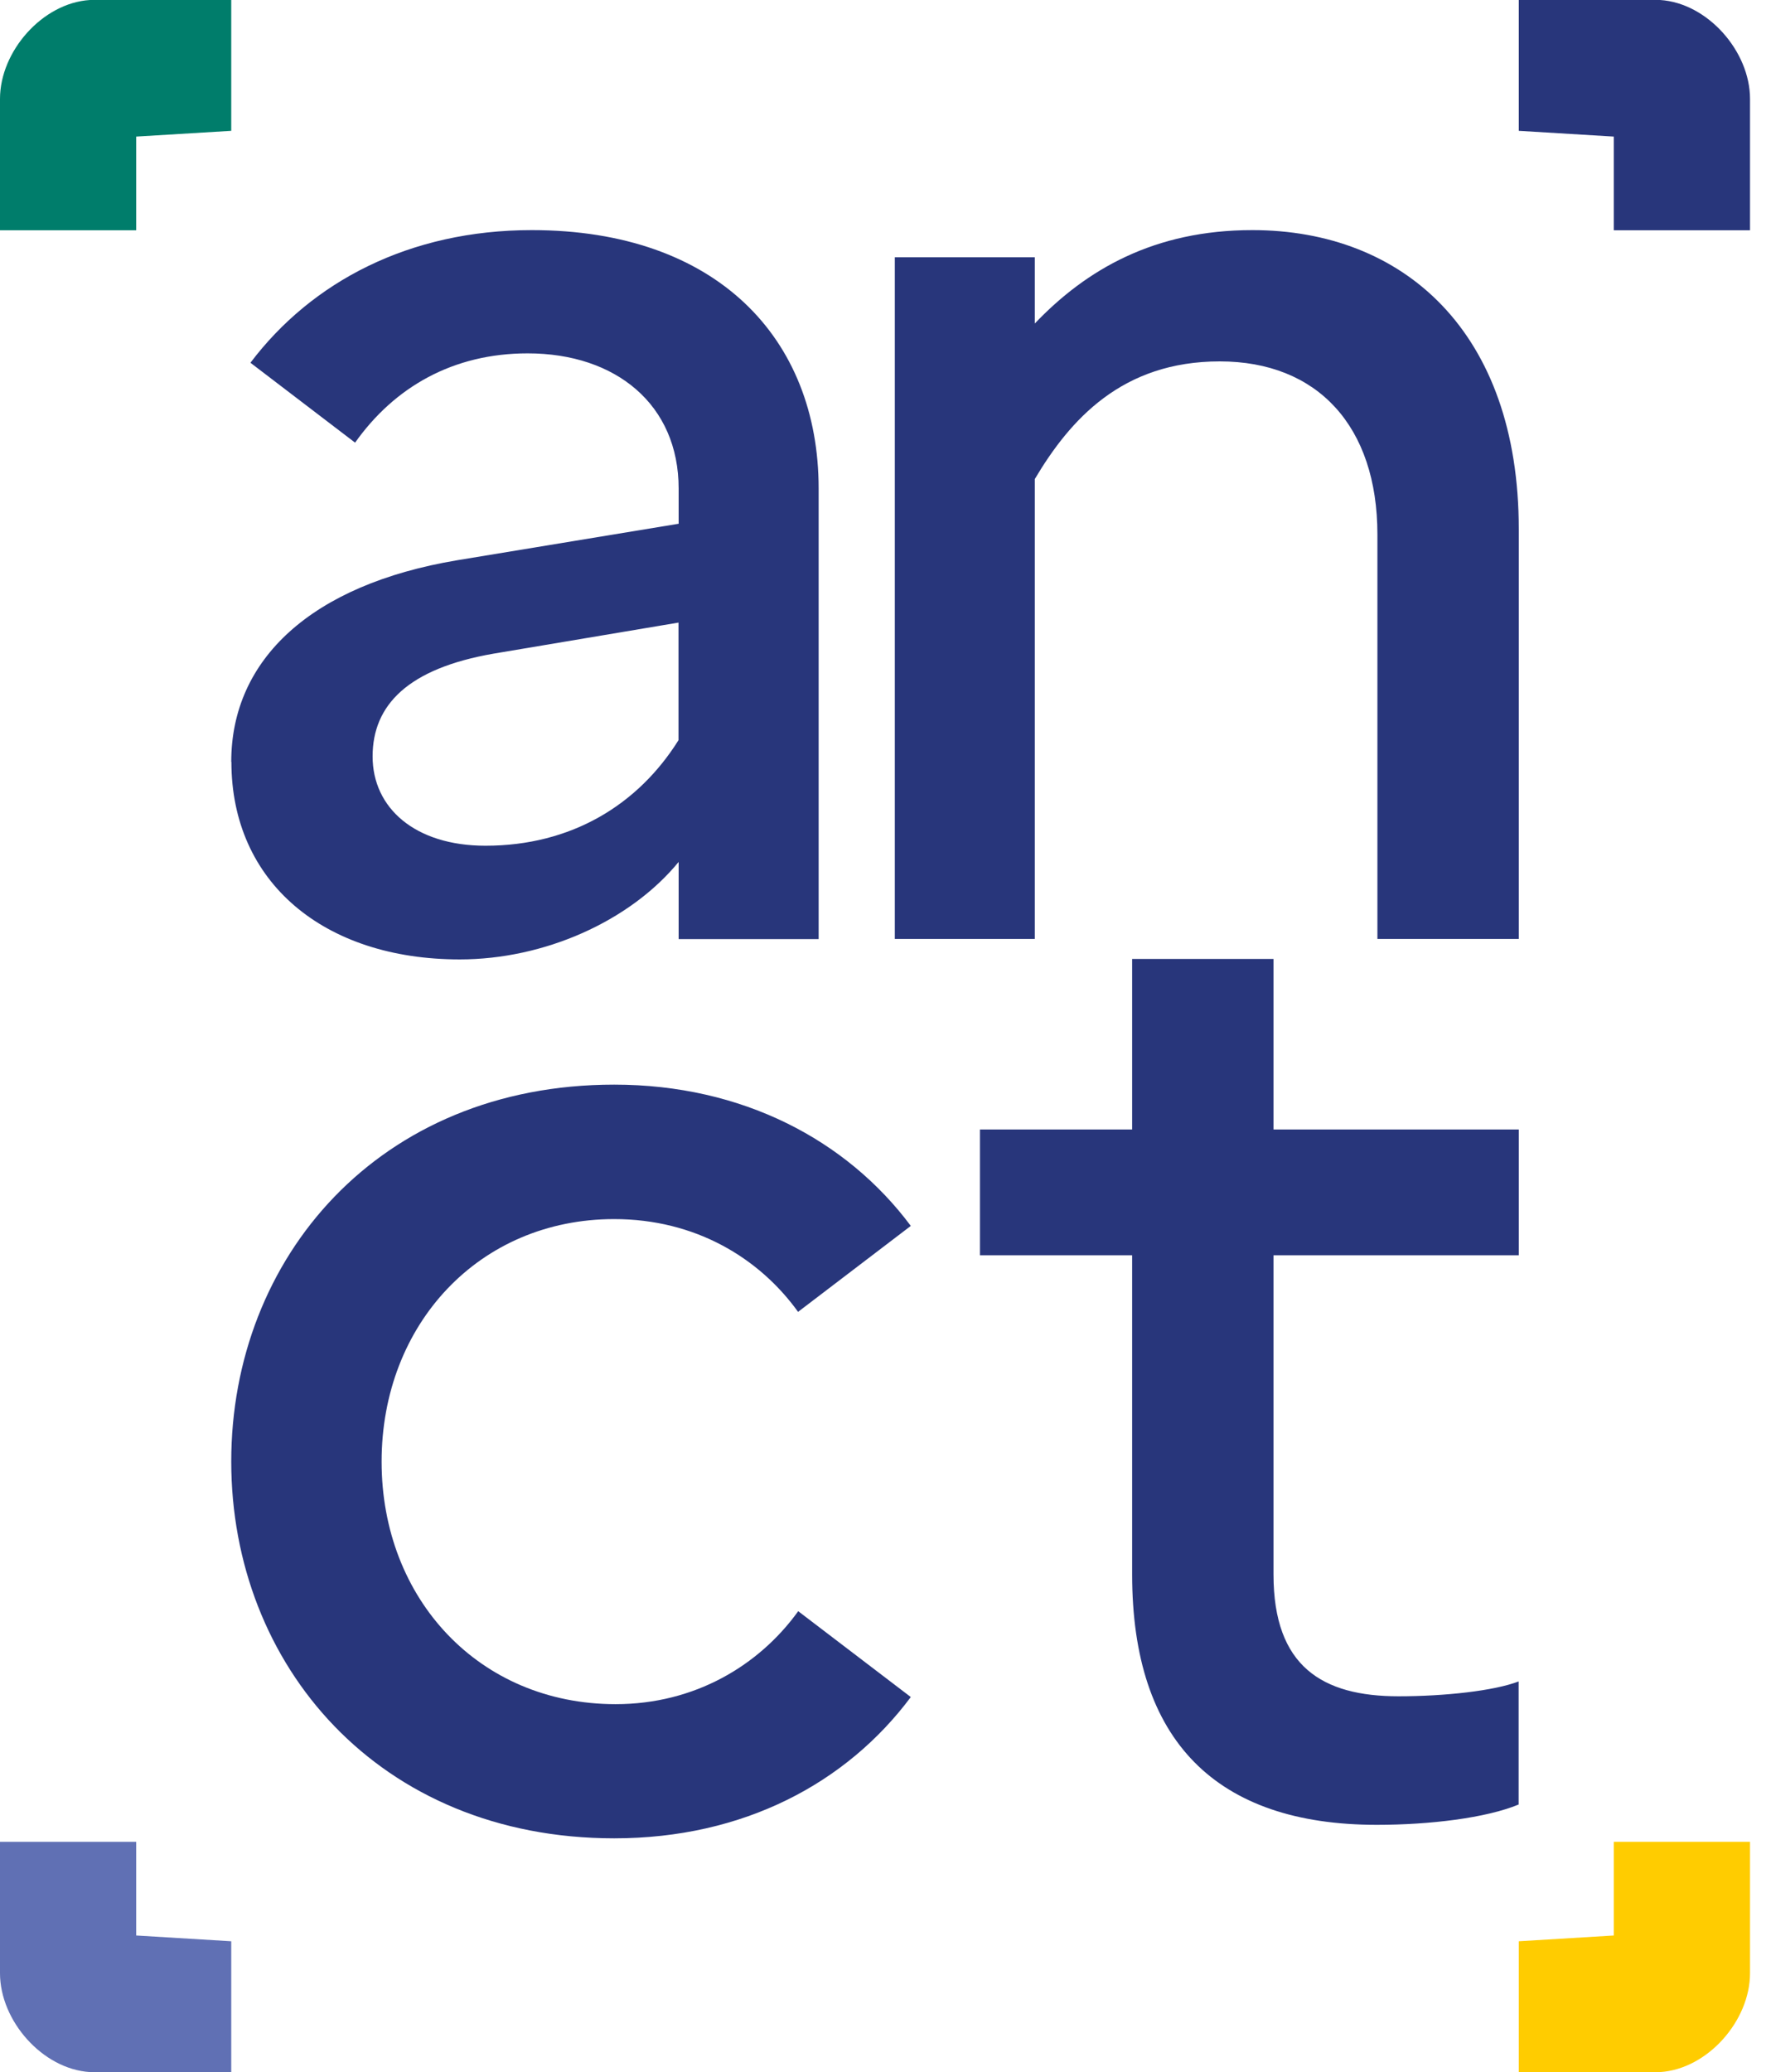
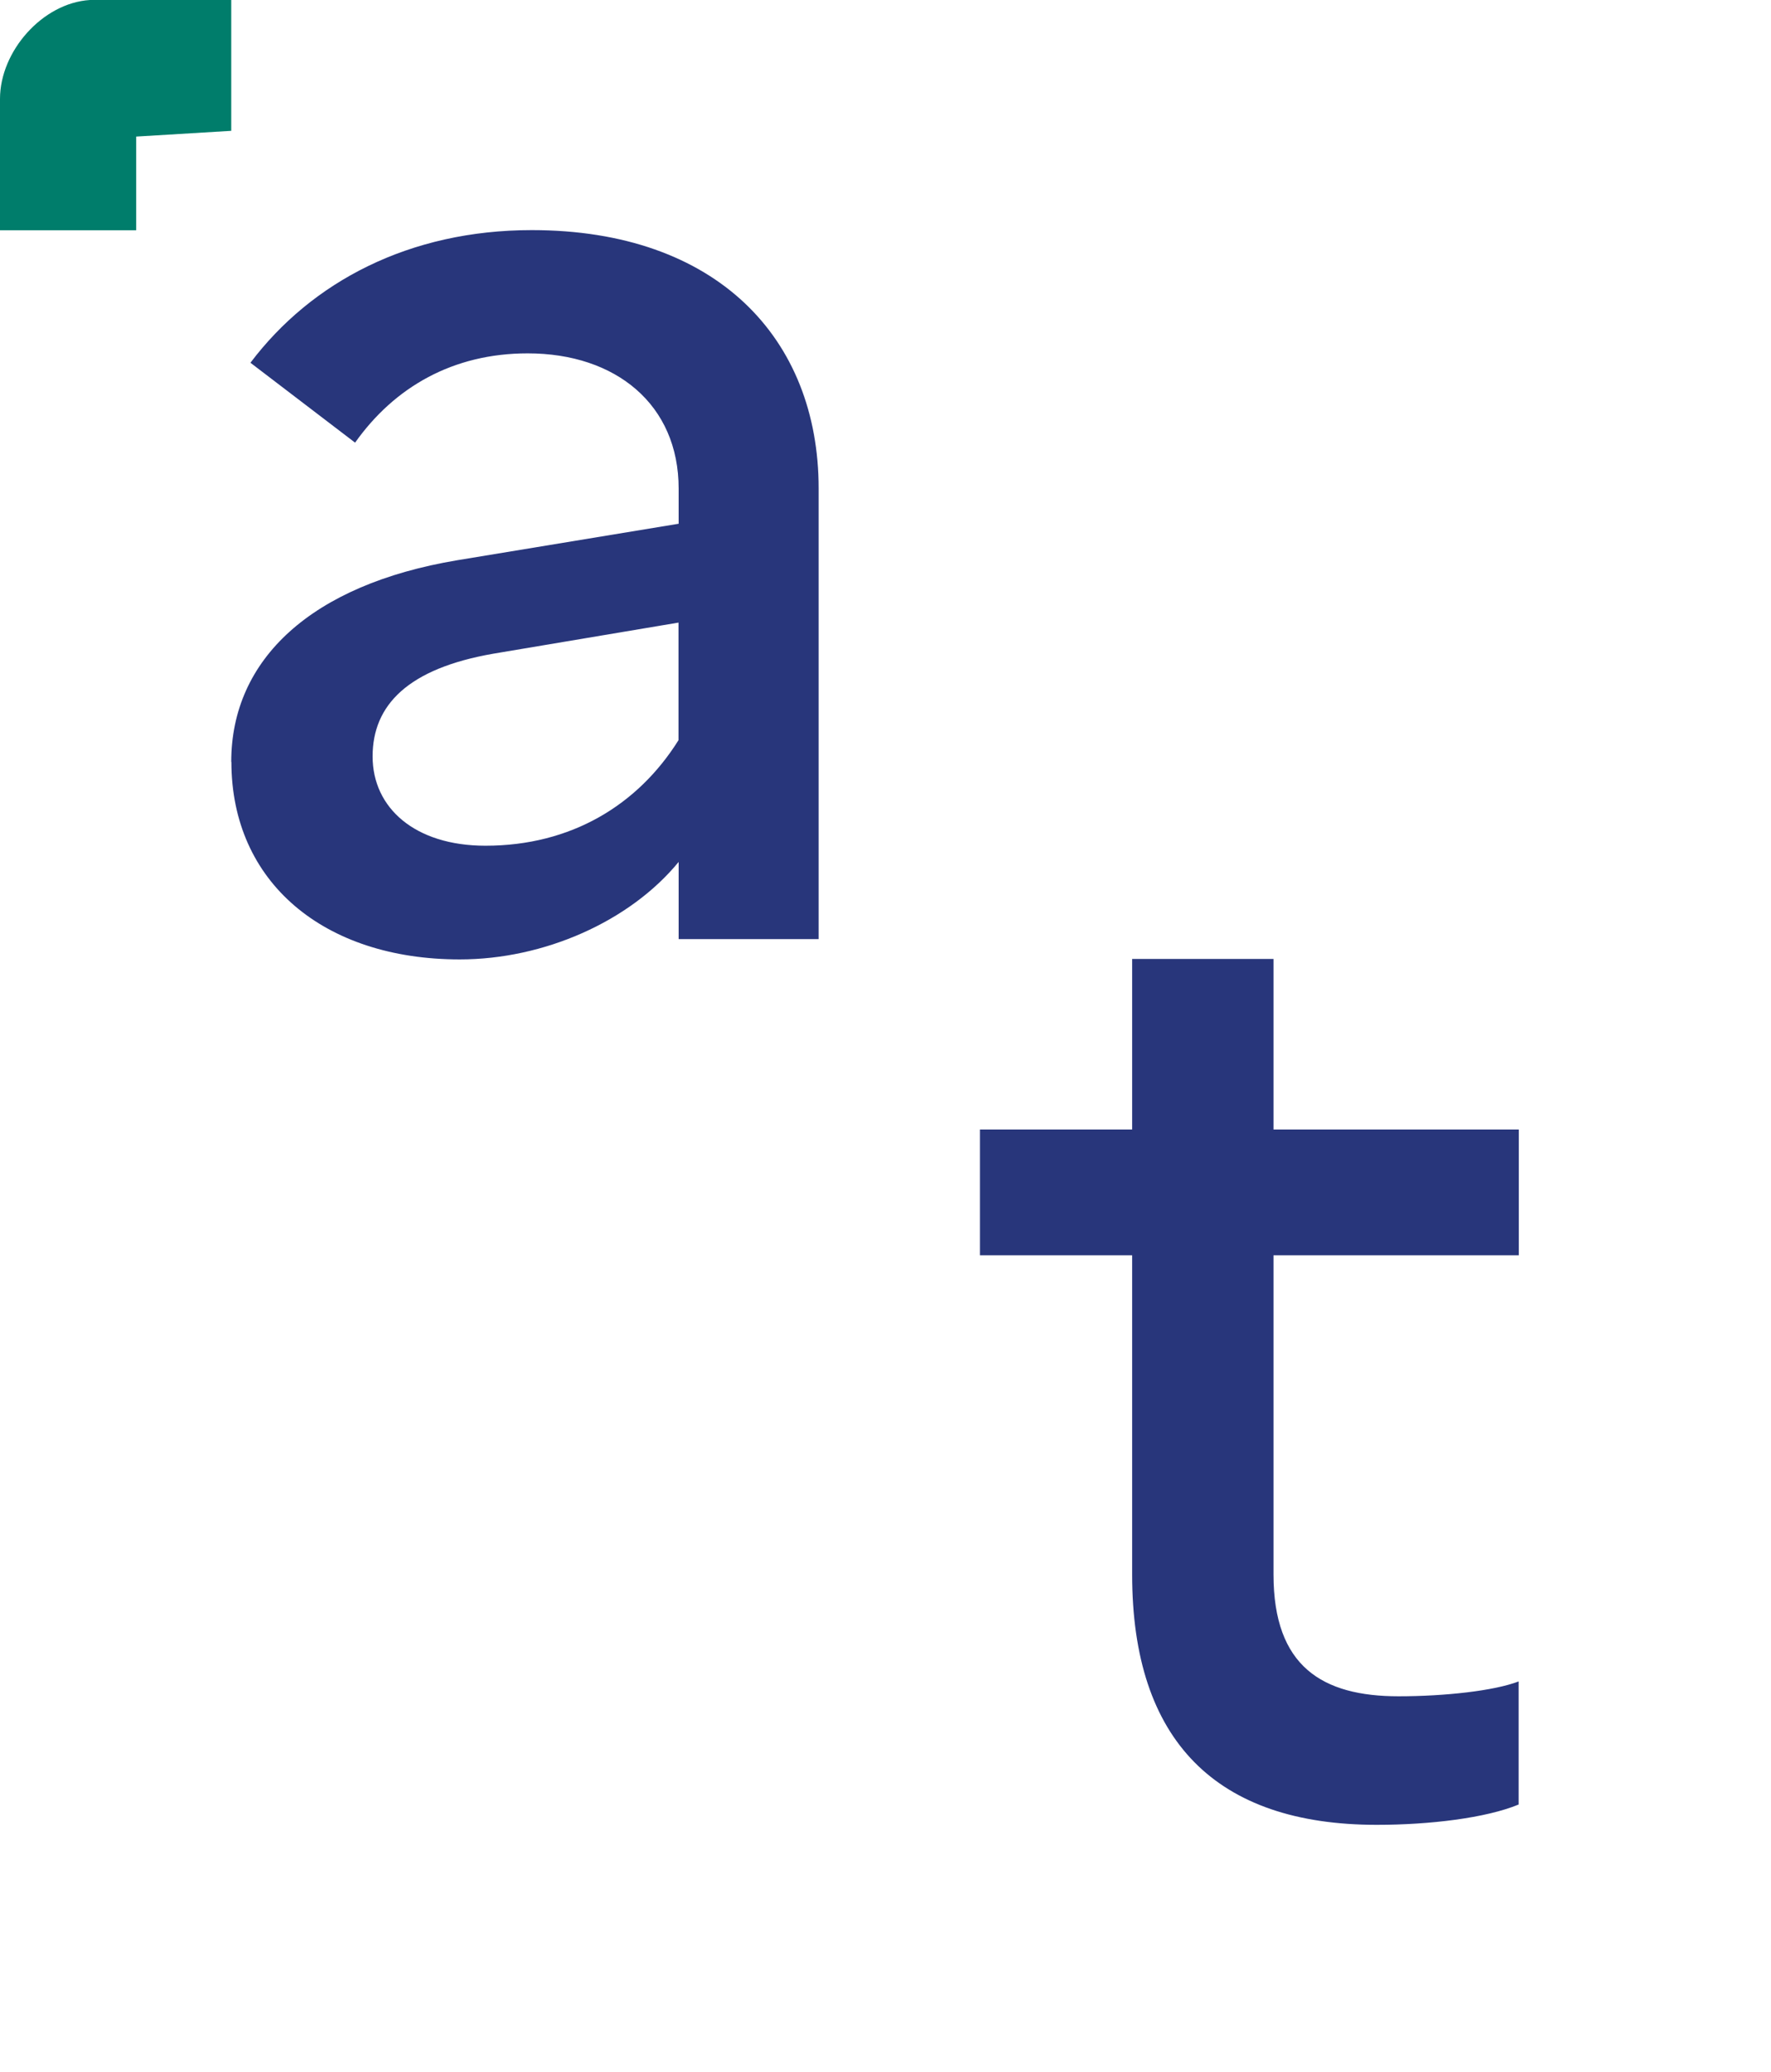
<svg xmlns="http://www.w3.org/2000/svg" width="112" height="131" viewBox="0 0 112 131" fill="none">
  <path d="M14.624 48.168C14.624 41.67 19.701 36.965 28.901 35.422L42.918 33.112V30.888C42.918 25.589 38.959 22.34 33.371 22.34C28.641 22.34 24.942 24.477 22.456 27.985L15.838 22.934C19.711 17.807 25.896 14.548 33.631 14.548C45.327 14.548 51.772 21.391 51.772 30.888V59.371H42.918V54.493C39.826 58.26 34.402 60.656 29.075 60.656C20.481 60.656 14.634 55.777 14.634 48.168H14.624ZM30.703 53.468C36.117 53.468 40.337 50.899 42.909 46.797V39.361L31.213 41.325C25.799 42.264 23.564 44.574 23.564 47.823C23.564 51.072 26.233 53.468 30.703 53.468Z" fill="#28367B" />
-   <path d="M56.589 16.264H65.442V20.452C68.708 17.03 73.005 14.548 79.199 14.548C88.746 14.548 96.049 20.96 96.049 33.447V59.362H87.109V33.792C87.109 26.95 83.322 22.848 77.138 22.848C70.953 22.848 67.677 26.528 65.442 30.285V59.362H56.589V16.264Z" fill="#28367B" />
-   <path d="M50.471 101.856L57.6 107.29C53.544 112.724 47.032 116.222 38.843 116.222C23.959 116.222 14.624 105.268 14.624 92.397C14.624 79.526 23.959 68.572 38.843 68.572C46.945 68.572 53.554 72.079 57.6 77.504L50.471 82.938C48.005 79.516 43.959 77.073 38.843 77.073C30.298 77.073 24.133 83.733 24.133 92.406C24.133 101.08 30.298 107.74 38.93 107.74C43.949 107.74 48.005 105.287 50.471 101.875V101.856Z" fill="#28367B" />
  <path d="M71.598 79.363H61.974V71.409H71.598V60.627H80.538V71.409H96.049V79.363H80.538V99.546C80.538 105.364 83.631 107.242 88.448 107.242C91.367 107.242 94.498 106.897 96.039 106.303V114.085C93.977 114.938 90.422 115.369 87.07 115.369C76.925 115.369 71.598 110.069 71.598 99.546V79.363Z" fill="#28367B" />
-   <path d="M102.06 8.635V14.558H110.673V6.249C110.673 3.249 107.994 0.192 104.989 0H96.049V8.271L102.06 8.635Z" fill="#28367B" />
-   <path d="M102.06 122.365V116.443H110.673V124.752C110.673 127.751 107.994 130.808 104.989 131H96.049V122.73L102.06 122.365Z" fill="#FFCC00" />
-   <path d="M8.613 122.365V116.443H0V124.752C0 127.751 2.678 130.808 5.684 131H14.624V122.73L8.613 122.365Z" fill="#6070B4" />
  <path d="M8.613 8.635V14.558H0V6.249C0 3.249 2.678 0.192 5.684 0H14.624V8.271L8.613 8.635Z" fill="#007D6B" />
</svg>